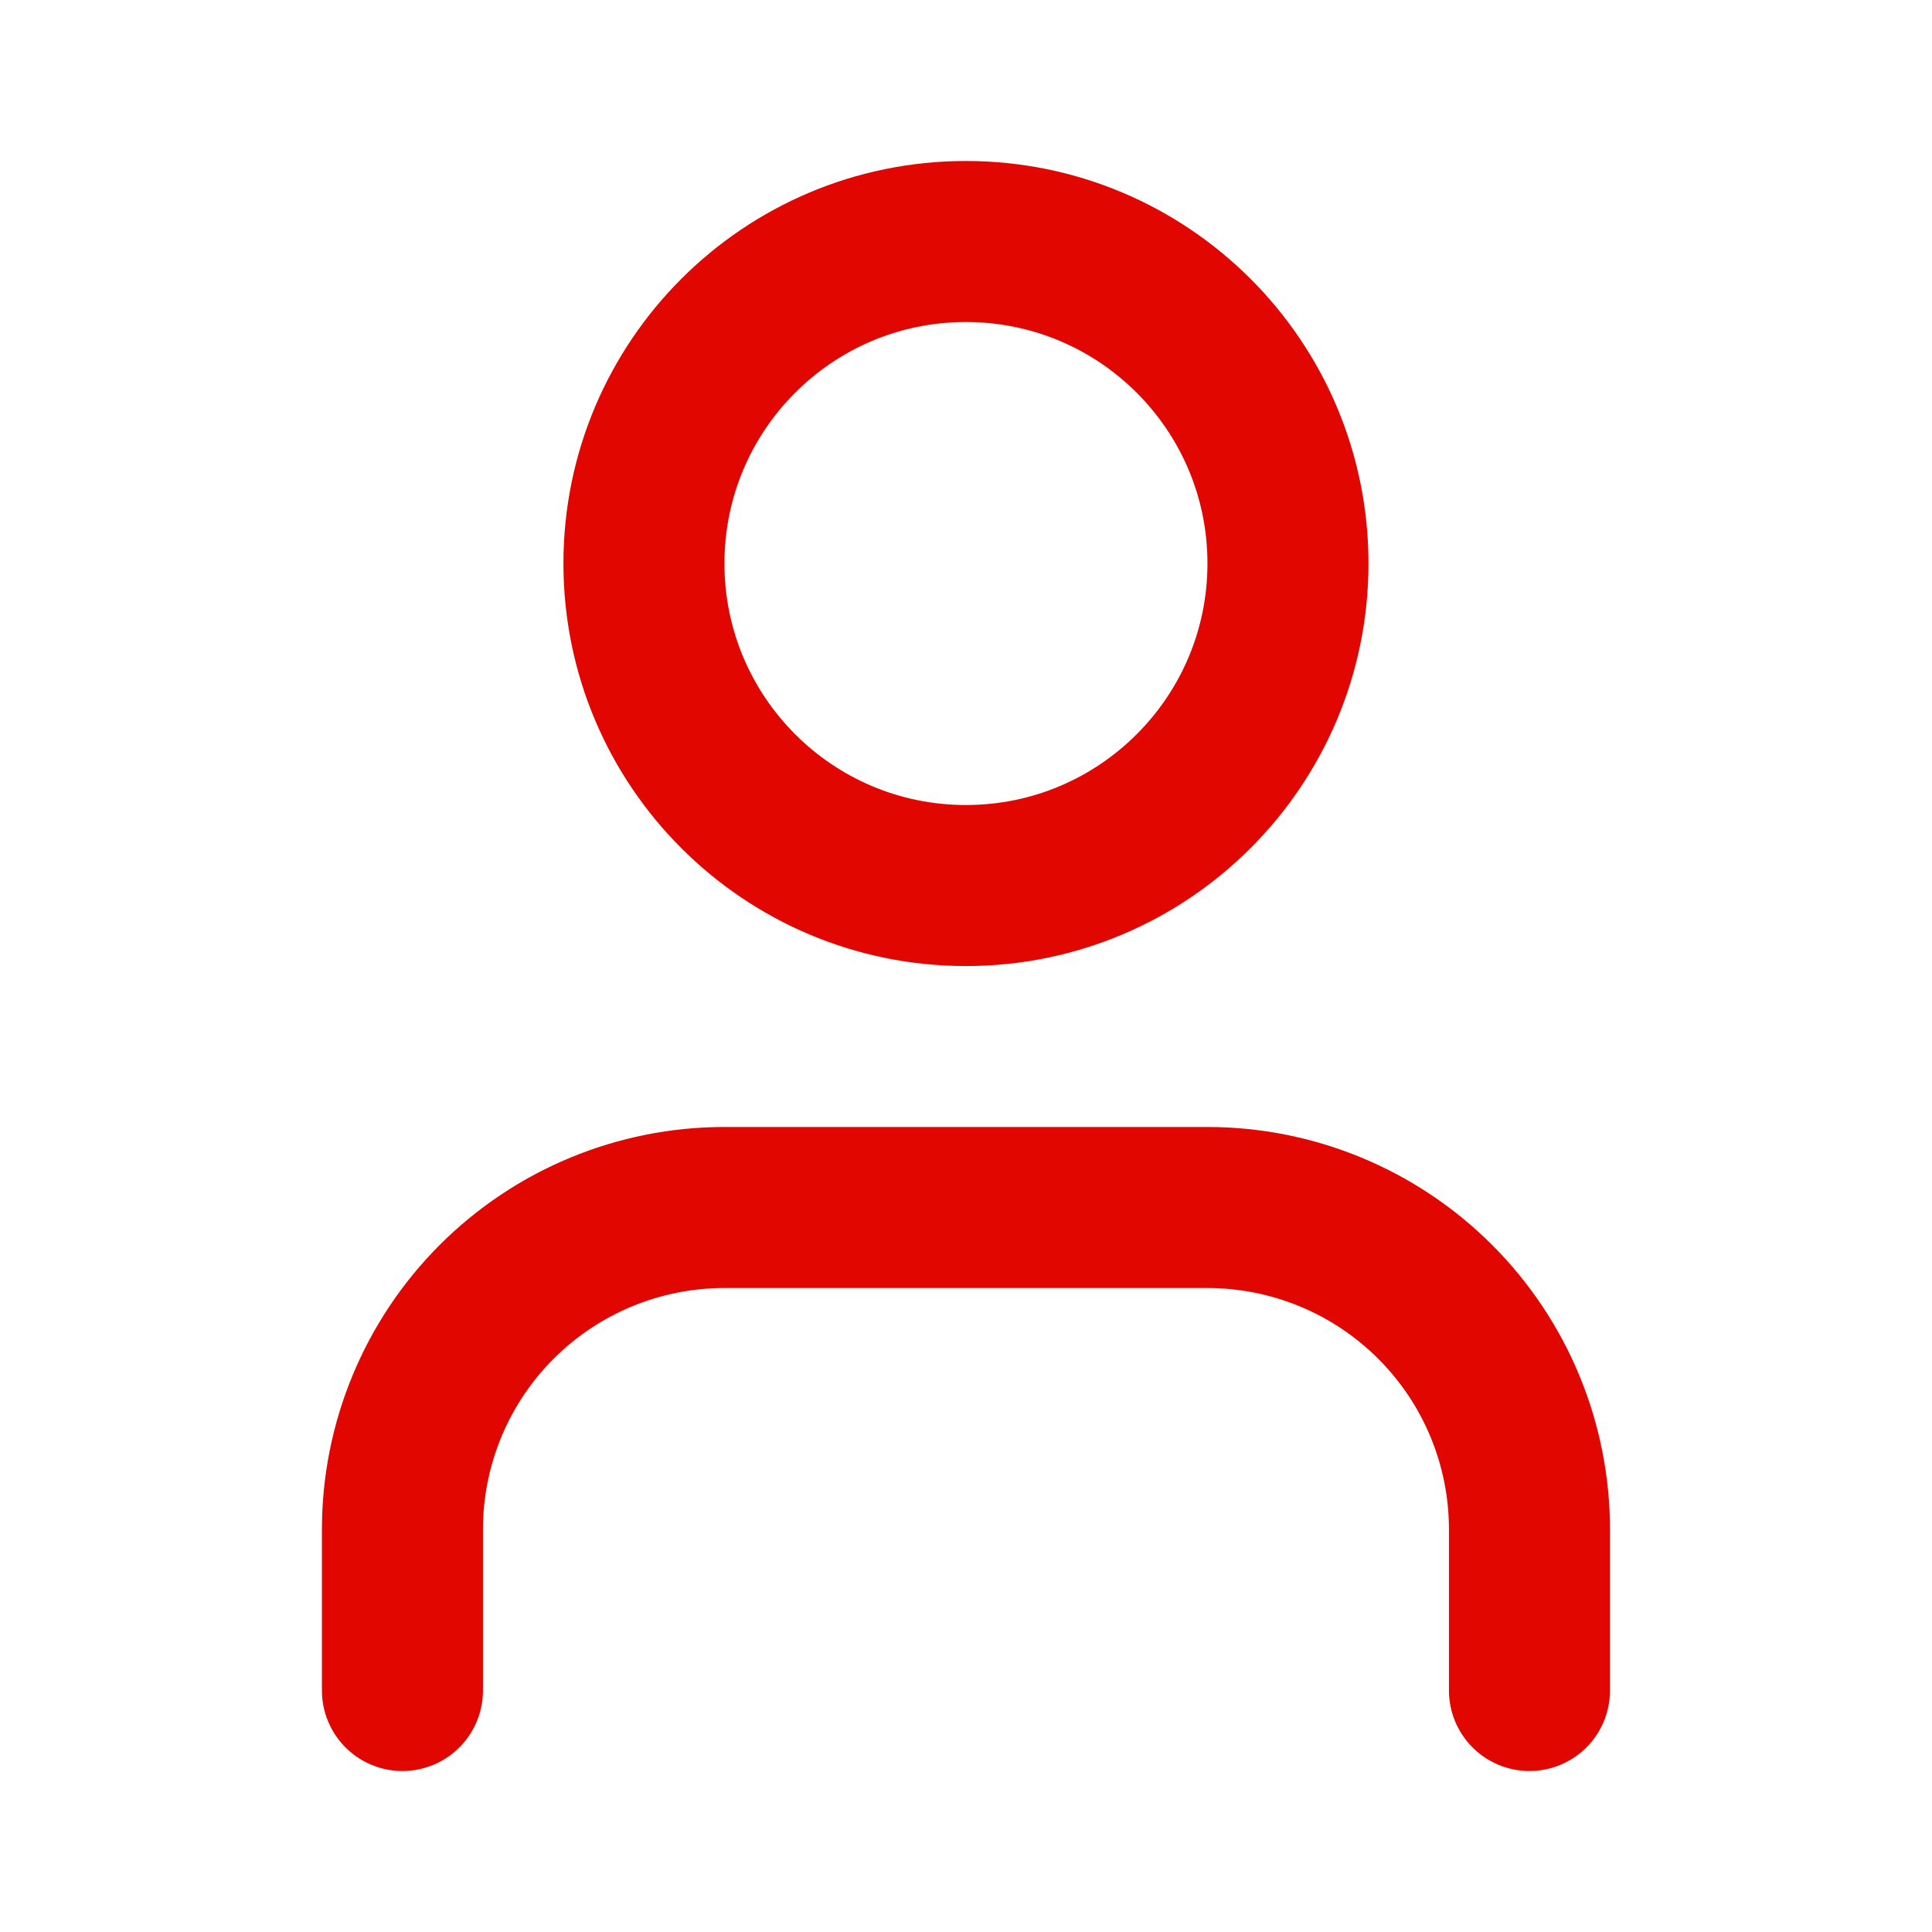
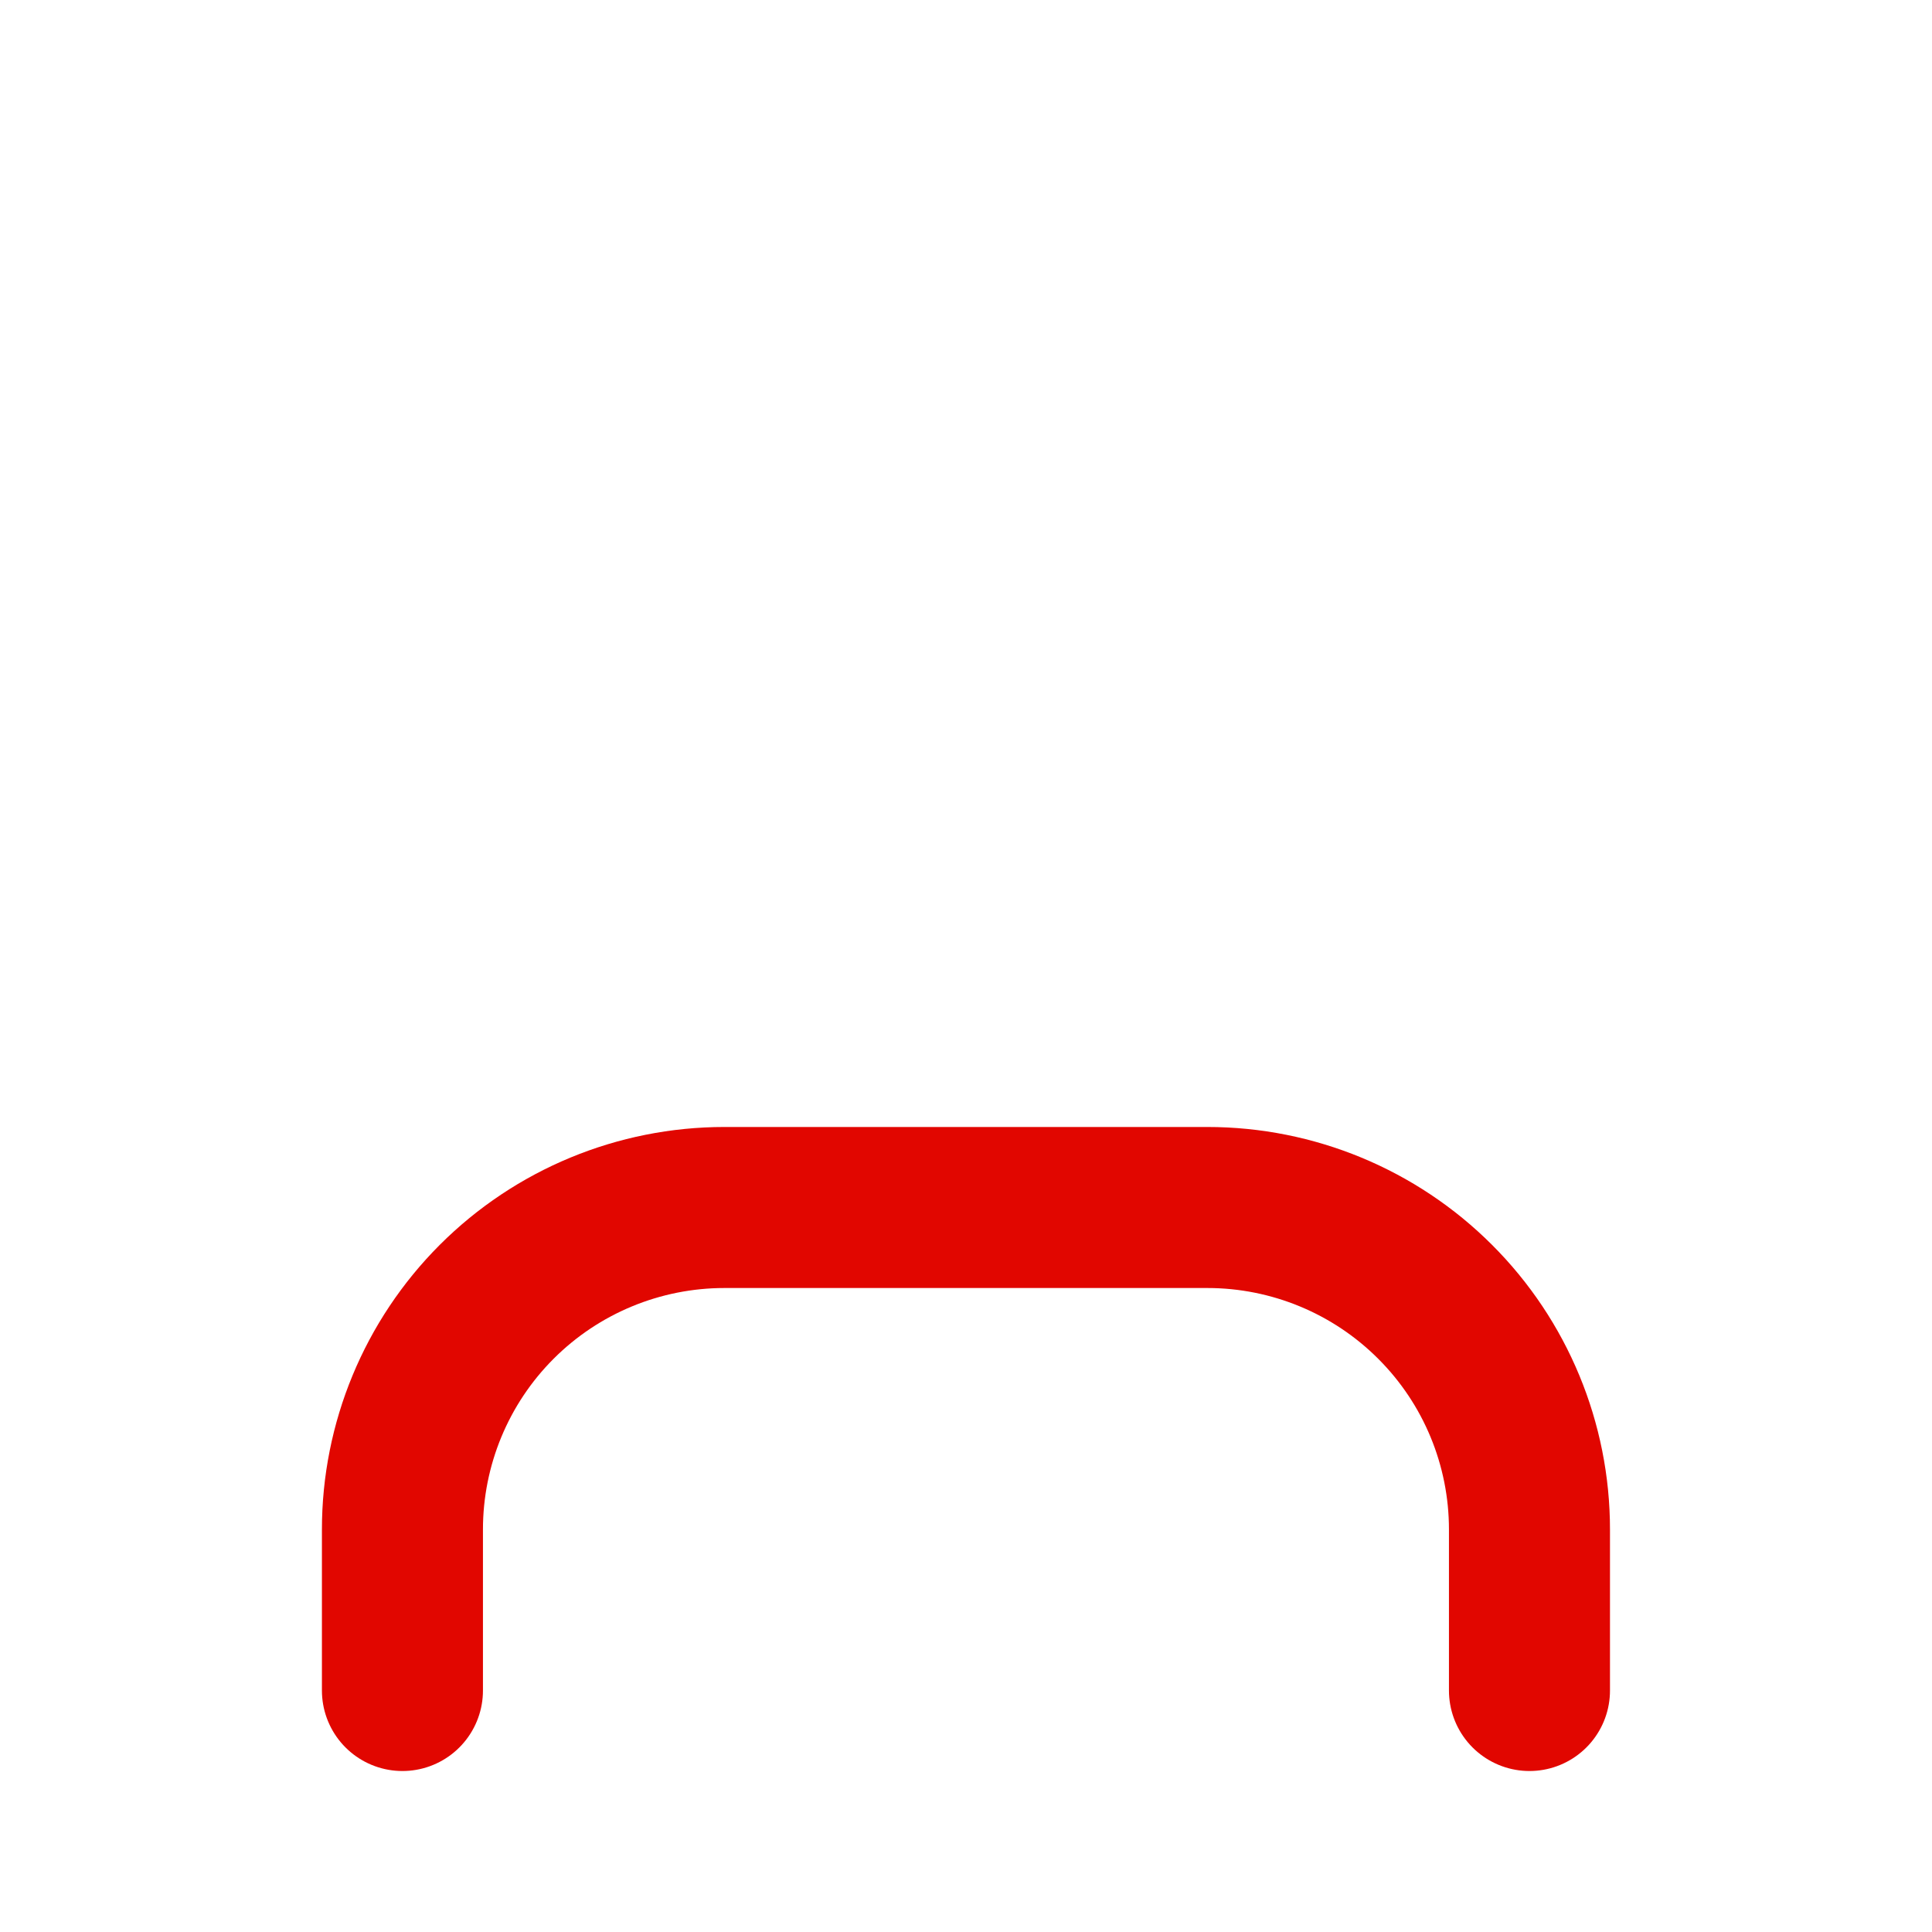
<svg xmlns="http://www.w3.org/2000/svg" width="20" height="20" viewBox="0 0 20 20" fill="none">
  <path d="M15.833 17.5V15.833C15.833 14.949 15.482 14.101 14.856 13.476C14.231 12.851 13.383 12.5 12.499 12.5H7.499C6.615 12.5 5.767 12.851 5.142 13.476C4.517 14.101 4.166 14.949 4.166 15.833V17.5" stroke="#E10600" stroke-width="1.667" stroke-linecap="round" stroke-linejoin="round" />
-   <path d="M9.999 9.167C11.84 9.167 13.333 7.674 13.333 5.833C13.333 3.992 11.84 2.5 9.999 2.5C8.158 2.5 6.666 3.992 6.666 5.833C6.666 7.674 8.158 9.167 9.999 9.167Z" stroke="#E10600" stroke-width="1.667" stroke-linecap="round" stroke-linejoin="round" />
</svg>